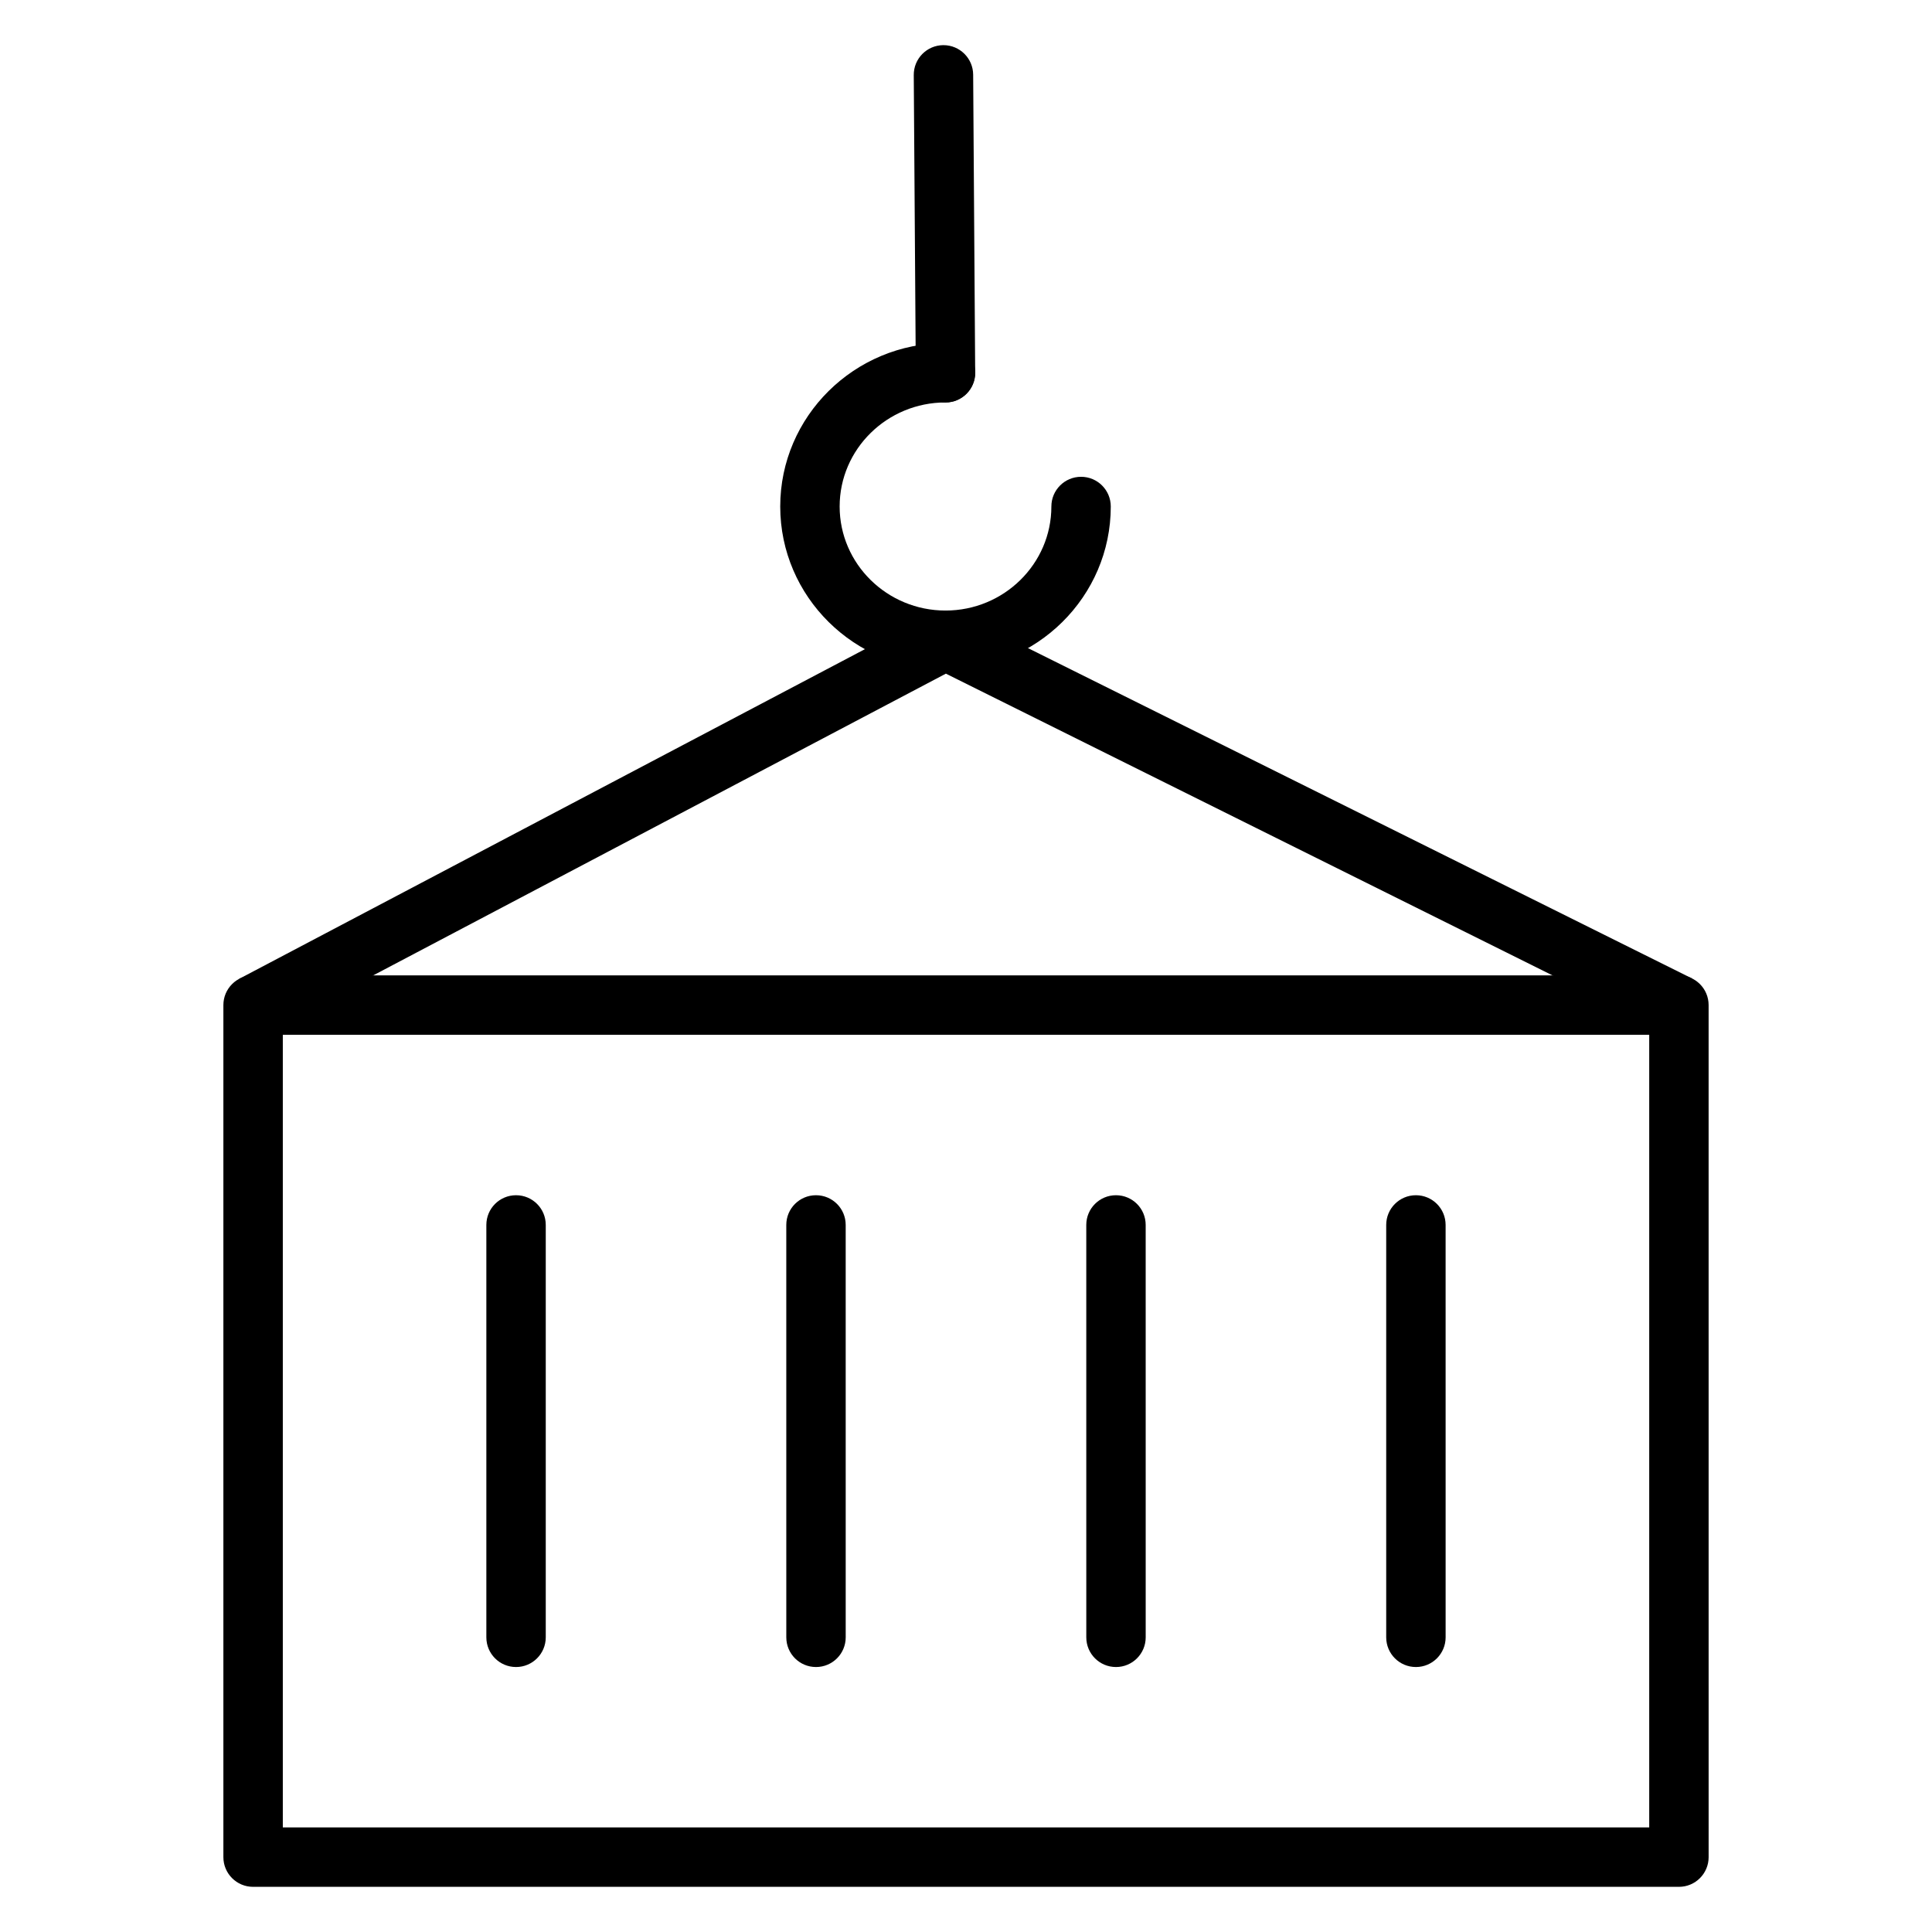
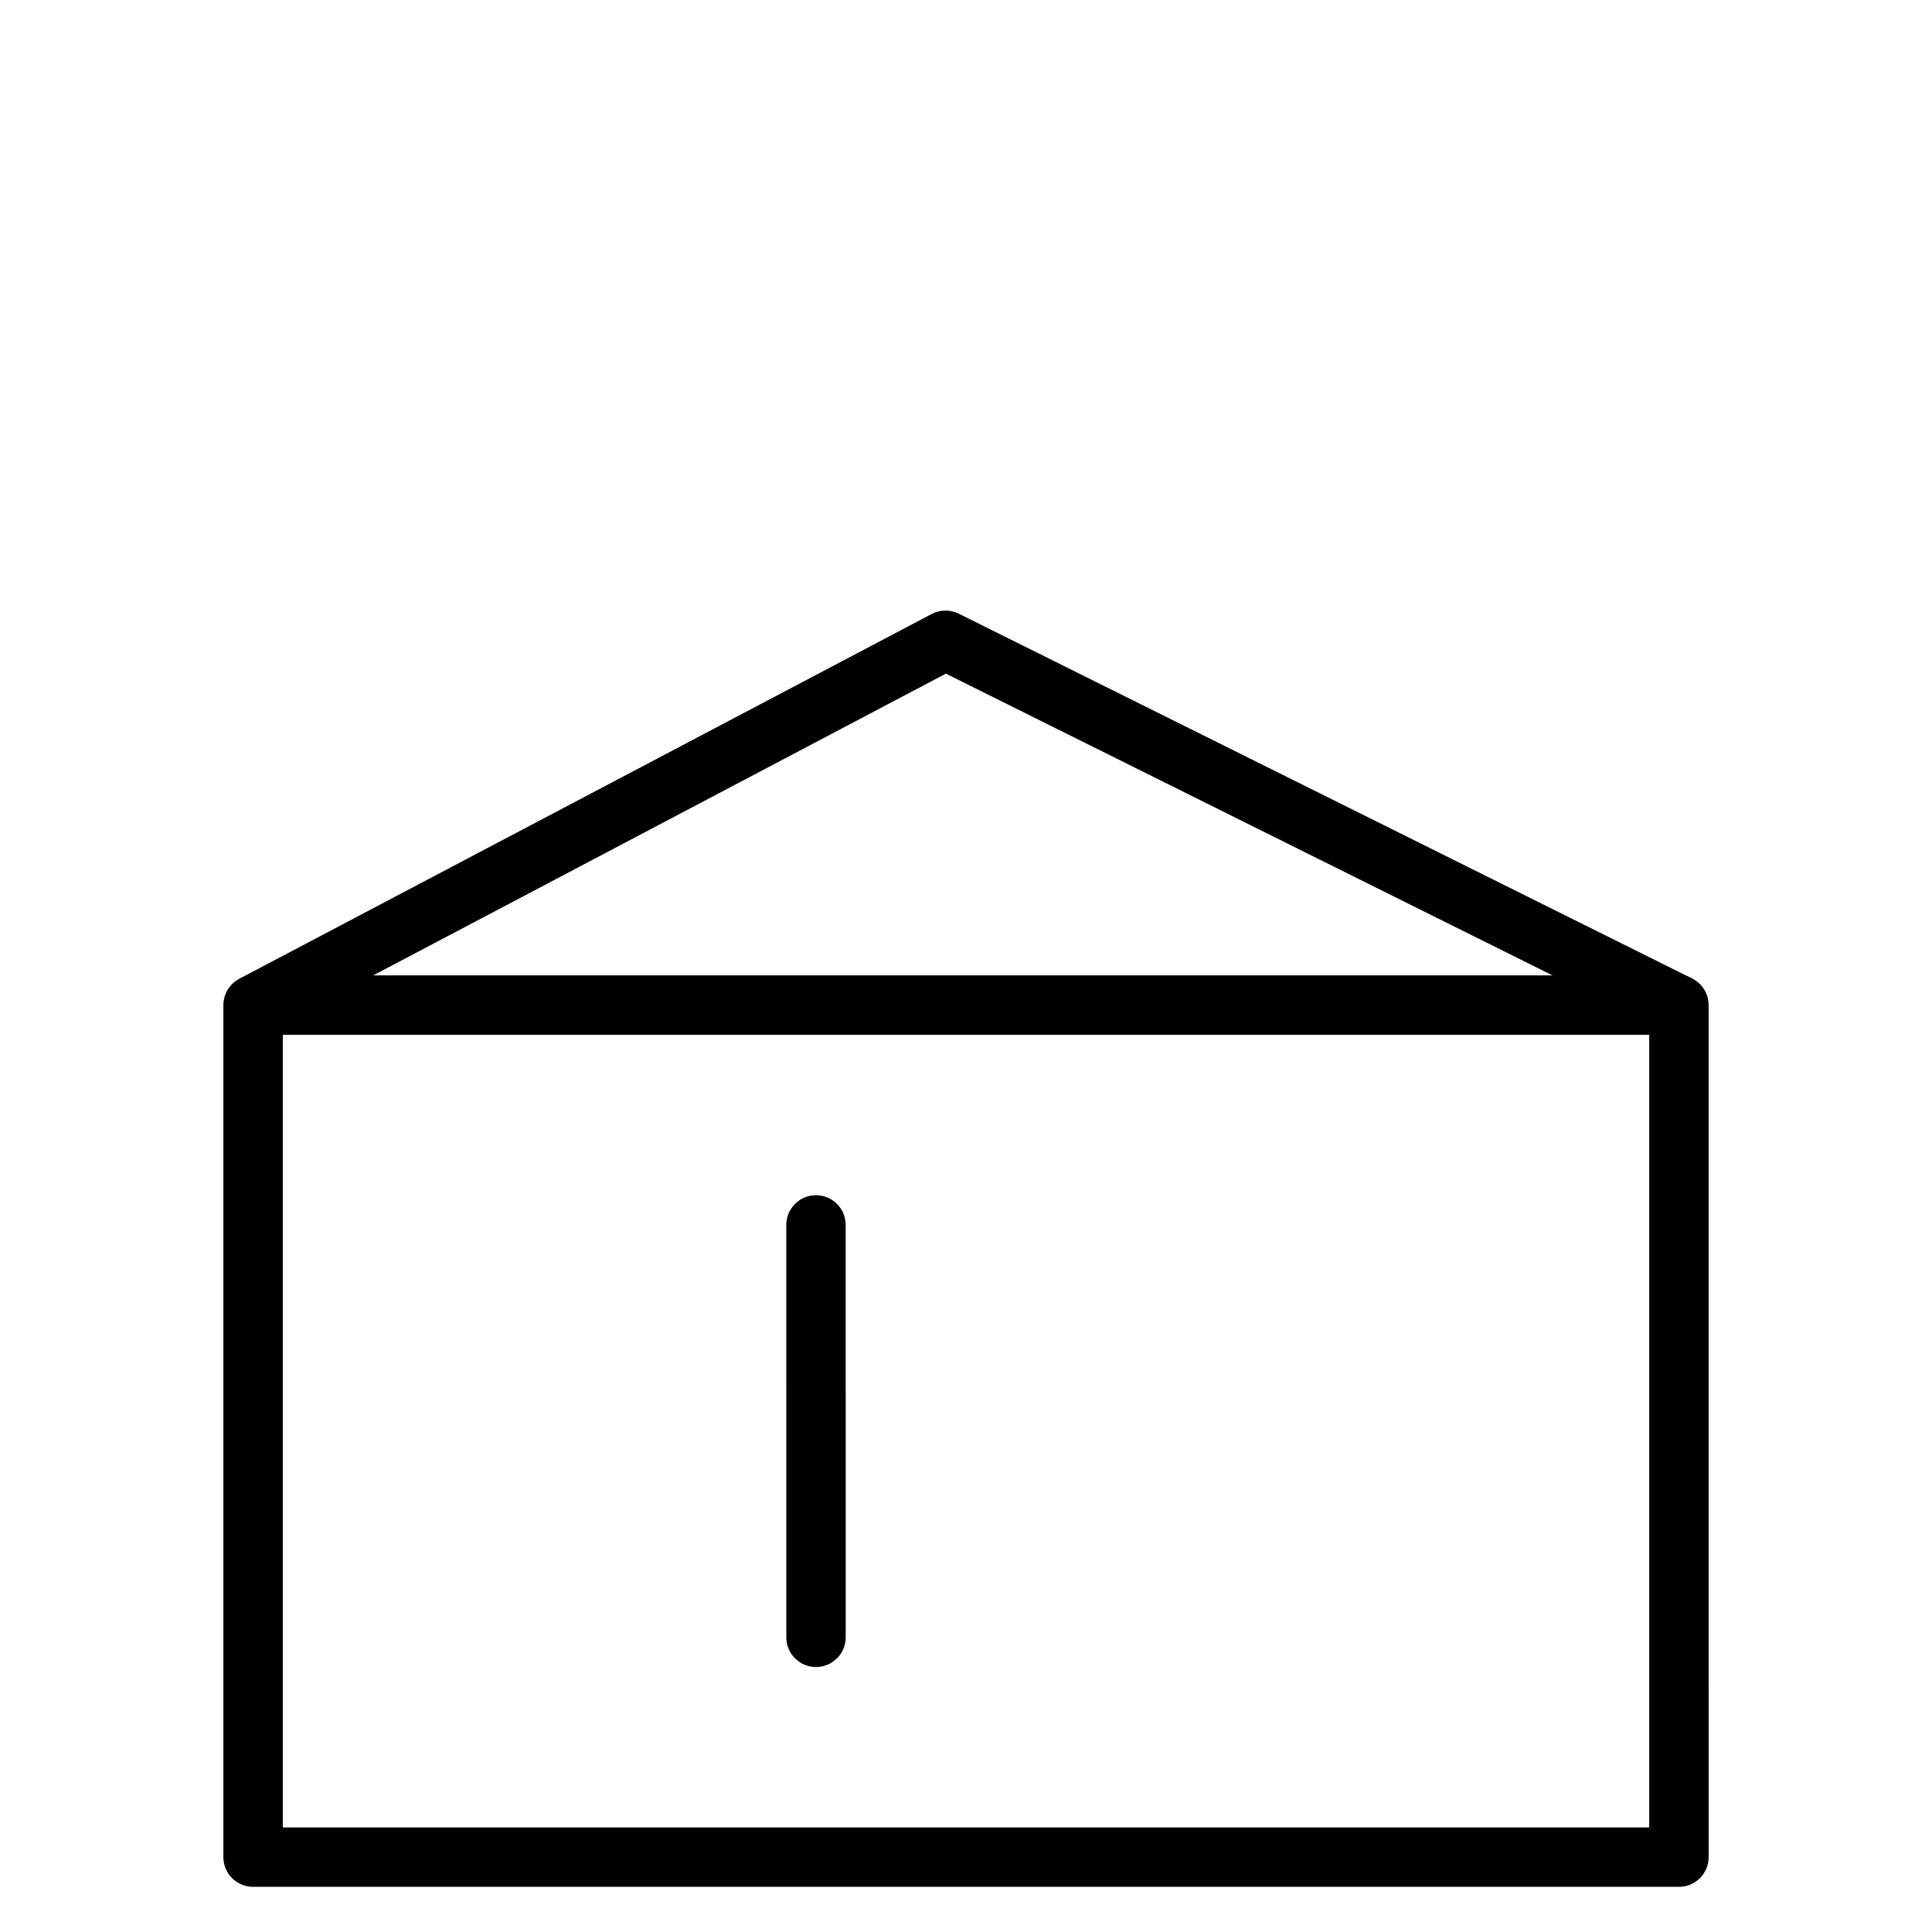
<svg xmlns="http://www.w3.org/2000/svg" fill="#000000" width="800px" height="800px" version="1.1" viewBox="144 144 512 512">
  <g>
    <path d="m585.43 417.41-190.76-94.887-179.93 94.801-7.336-13.934 183.5-96.676c2.234-1.18 4.894-1.211 7.172-0.086l194.35 96.684z" />
    <path d="m588.93 644.03h-377.86c-4.352 0-7.871-3.519-7.871-7.871v-225.8c0-4.344 3.519-7.871 7.871-7.871h377.86c4.352 0 7.871 3.527 7.871 7.871l0.004 225.8c0 4.352-3.519 7.871-7.875 7.871zm-369.98-15.742h362.11v-210.06h-362.11z" />
    <path d="m360.25 585.78c-4.352 0-7.871-3.519-7.871-7.871l-0.004-109.29c0-4.352 3.519-7.871 7.871-7.871s7.871 3.519 7.871 7.871l0.004 109.29c0 4.344-3.519 7.871-7.871 7.871z" />
-     <path d="m439.75 585.78c-4.352 0-7.871-3.519-7.871-7.871l-0.004-109.29c0-4.352 3.519-7.871 7.871-7.871 4.352 0 7.871 3.519 7.871 7.871l0.004 109.29c0 4.344-3.519 7.871-7.871 7.871z" />
-     <path d="m280.76 585.78c-4.352 0-7.871-3.519-7.871-7.871v-109.29c0-4.352 3.519-7.871 7.871-7.871 4.352 0 7.871 3.519 7.871 7.871v109.29c0 4.344-3.527 7.871-7.871 7.871z" />
-     <path d="m519.23 585.78c-4.352 0-7.871-3.519-7.871-7.871v-109.29c0-4.352 3.519-7.871 7.871-7.871s7.871 3.519 7.871 7.871l0.004 109.29c0 4.344-3.519 7.871-7.875 7.871z" />
-     <path d="m394.57 250.66c-4.32 0-7.84-3.488-7.871-7.816l-0.543-78.949c-0.031-4.348 3.473-7.898 7.816-7.93h0.055c4.32 0 7.84 3.488 7.871 7.816l0.535 78.949c0.031 4.344-3.465 7.894-7.816 7.926-0.016 0.004-0.031 0.004-0.047 0.004z" />
-     <path d="m394.57 321.55c-24.152 0-43.801-19.438-43.801-43.32s19.648-43.32 43.801-43.32c4.352 0 7.871 3.527 7.871 7.871s-3.519 7.871-7.871 7.871c-15.477 0-28.055 12.367-28.055 27.574s12.586 27.574 28.055 27.574 28.055-12.367 28.055-27.574c0-4.344 3.519-7.871 7.871-7.871s7.871 3.527 7.871 7.871c0.004 23.887-19.645 43.324-43.797 43.324z" />
  </g>
</svg>